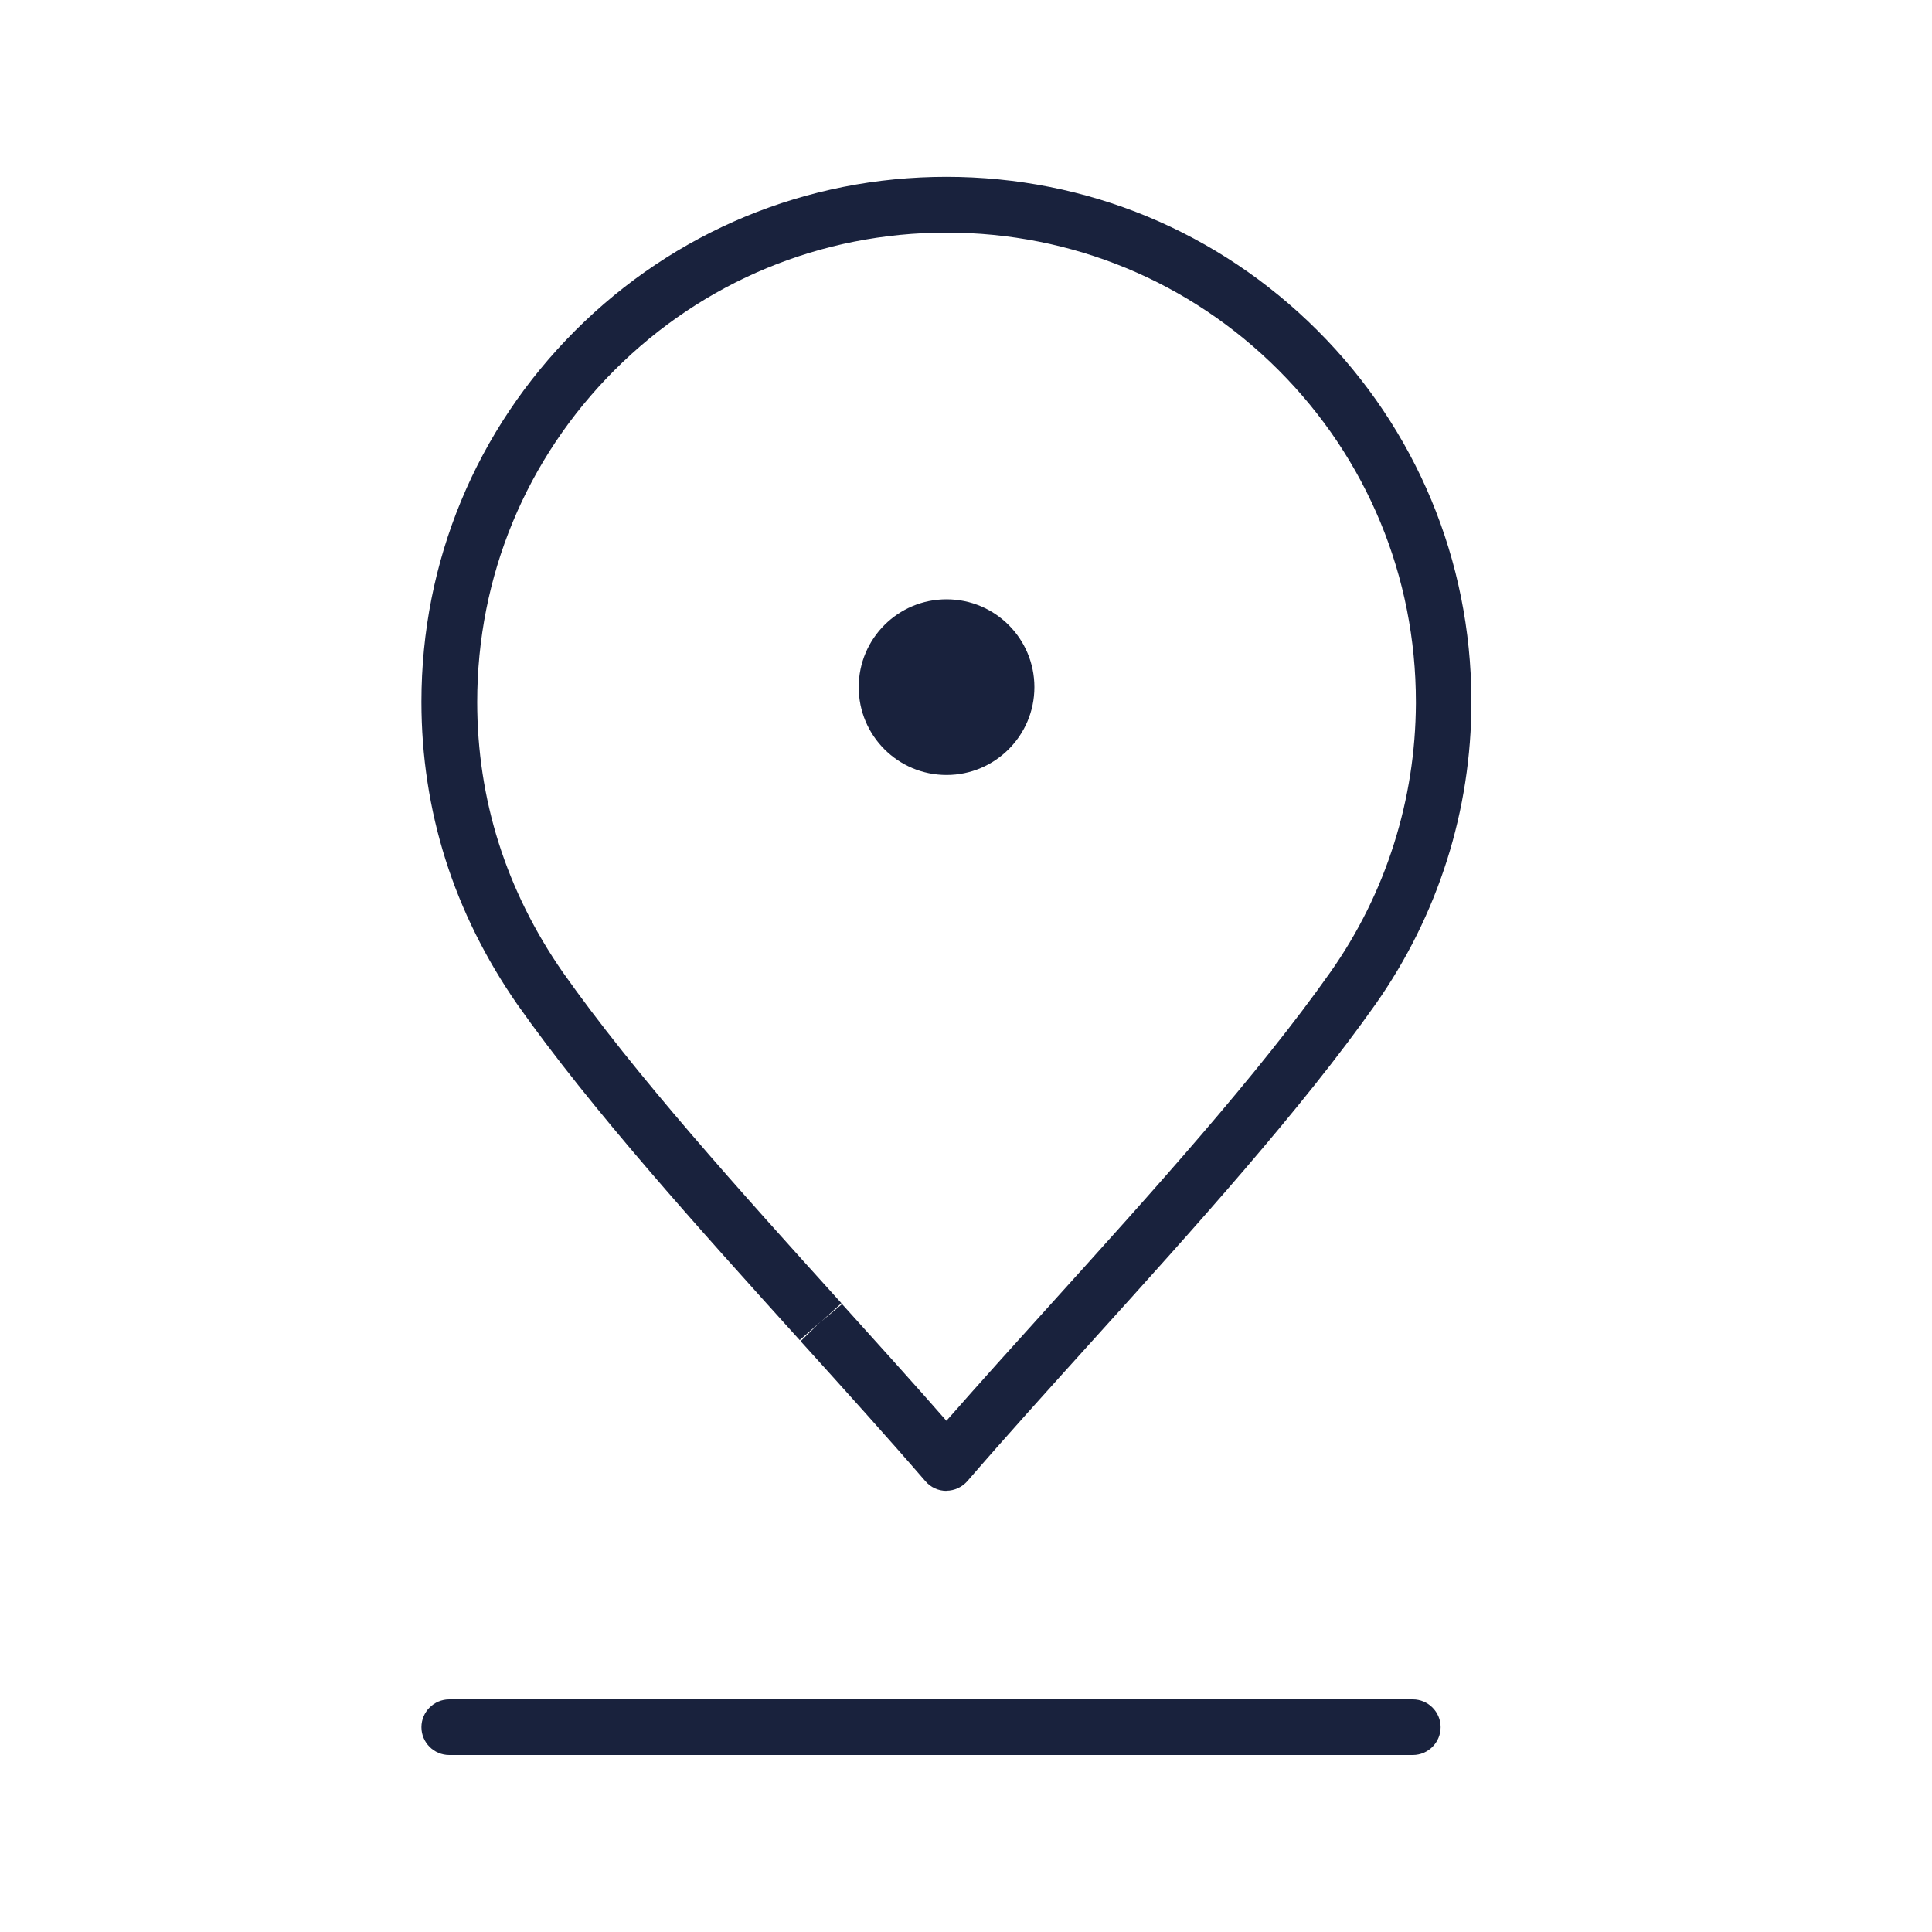
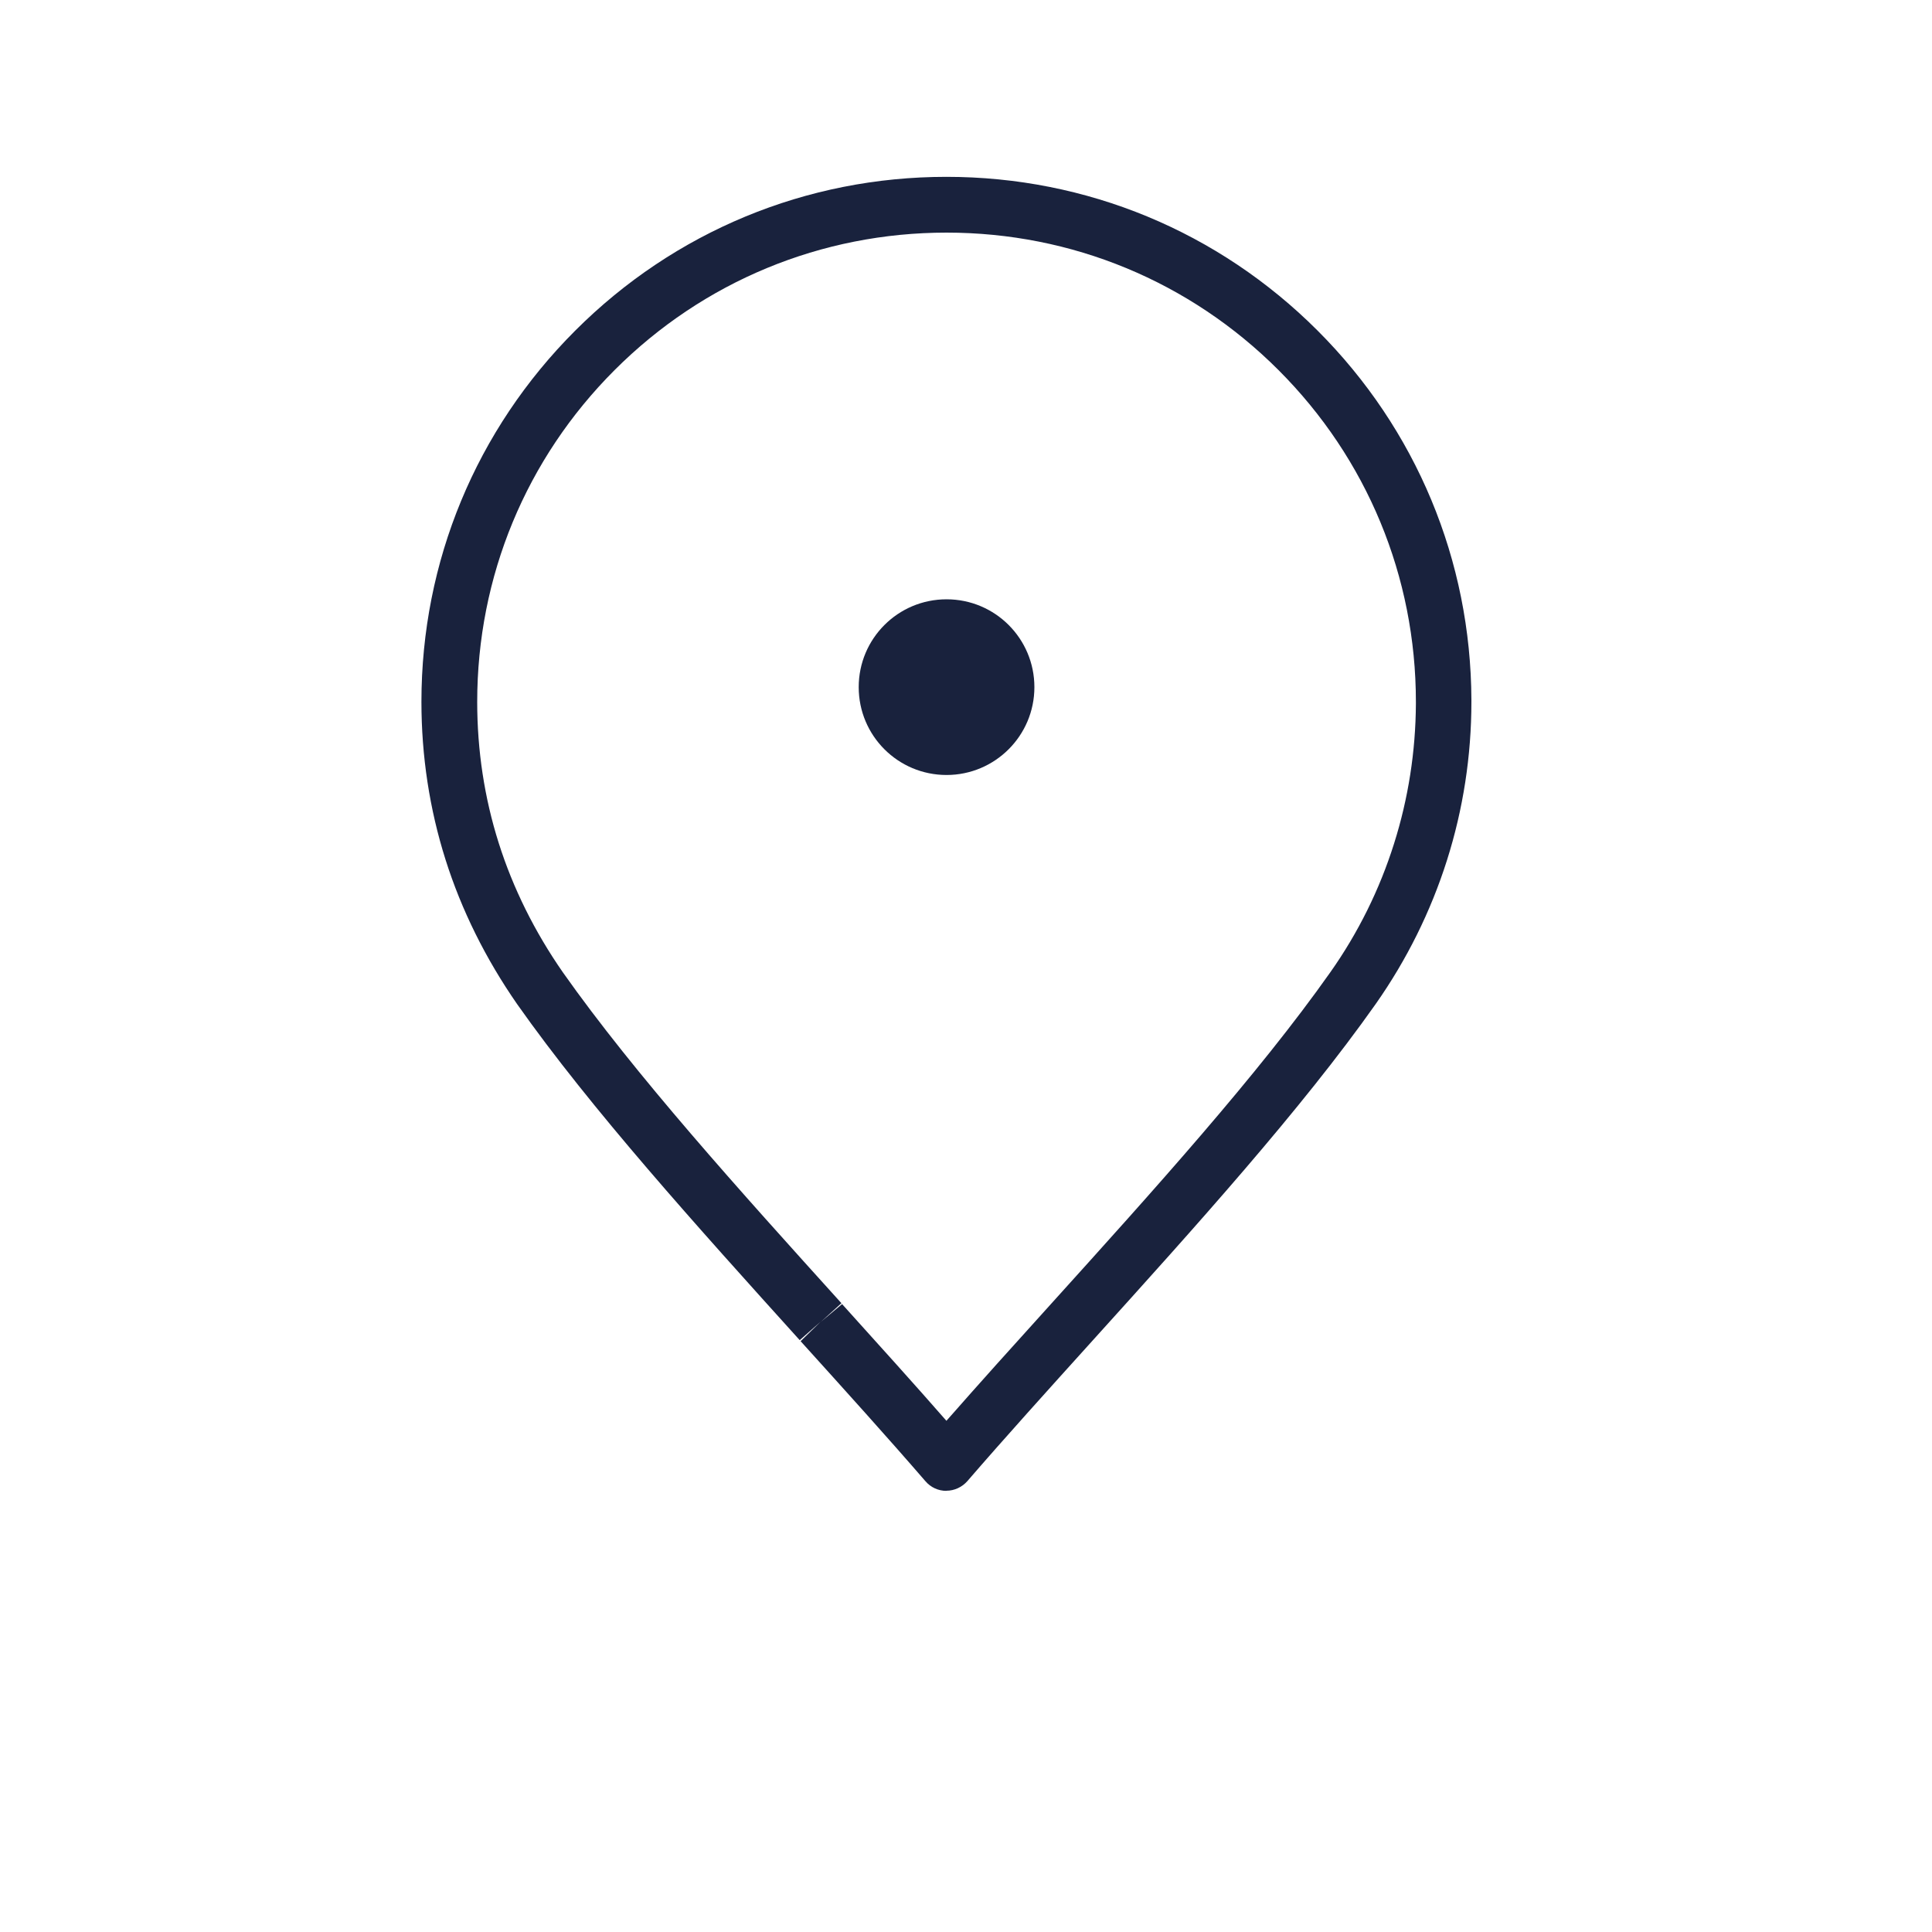
<svg xmlns="http://www.w3.org/2000/svg" id="Ebene_1" viewBox="0 0 150 150">
  <defs>
    <style>.cls-1{fill:#19223d;}</style>
  </defs>
  <path class="cls-1" d="m73.48,115.75h0c-.63,0-1.22-.27-1.63-.75-2.93-3.39-6.21-7.02-9.69-10.87l1.55-1.51-1.6,1.45,1.6-1.45-1.62,1.43c-7.96-8.82-16.19-17.93-21.94-26.09-2.45-3.53-4.32-7.3-5.56-11.22-1.24-3.92-1.87-8.04-1.87-12.25,0-10.89,4.24-21.12,11.94-28.82,7.7-7.7,17.94-11.94,28.82-11.94s21.12,4.24,28.82,11.94c7.66,7.66,11.9,17.84,11.94,28.67,0,.05,0,.1,0,.15,0,4.19-.64,8.34-1.9,12.31-1.26,3.97-3.12,7.72-5.53,11.15-5.77,8.18-14,17.3-21.97,26.12-3.53,3.91-6.81,7.54-9.73,10.92-.41.47-1.01.75-1.63.75Zm-8.11-14.51c2.86,3.17,5.59,6.19,8.11,9.07,2.52-2.87,5.24-5.89,8.1-9.05,7.94-8.79,16.09-17.81,21.71-25.78,2.16-3.06,3.82-6.42,4.94-9.97,1.11-3.51,1.68-7.16,1.7-10.87,0-.05,0-.09,0-.14,0-9.73-3.79-18.89-10.67-25.77-6.88-6.88-16.04-10.67-25.77-10.67s-18.89,3.79-25.77,10.67c-6.88,6.88-10.67,16.03-10.67,25.77,0,3.76.56,7.45,1.67,10.95,1.11,3.51,2.79,6.89,4.98,10.04,5.59,7.93,13.73,16.95,21.61,25.67l.02.02-1.6,1.45,1.66-1.39Z" />
  <path class="cls-1" d="m73.49,60.17c3.76,0,6.82-3.05,6.82-6.82s-3.05-6.82-6.82-6.82-6.82,3.05-6.82,6.82,3.05,6.82,6.82,6.82" />
-   <path class="cls-1" d="m109.69,136.26H34.88c-1.19,0-2.16-.97-2.16-2.16s.97-2.16,2.16-2.16h74.81c1.19,0,2.16.97,2.16,2.16s-.97,2.16-2.16,2.16Z" />
</svg>